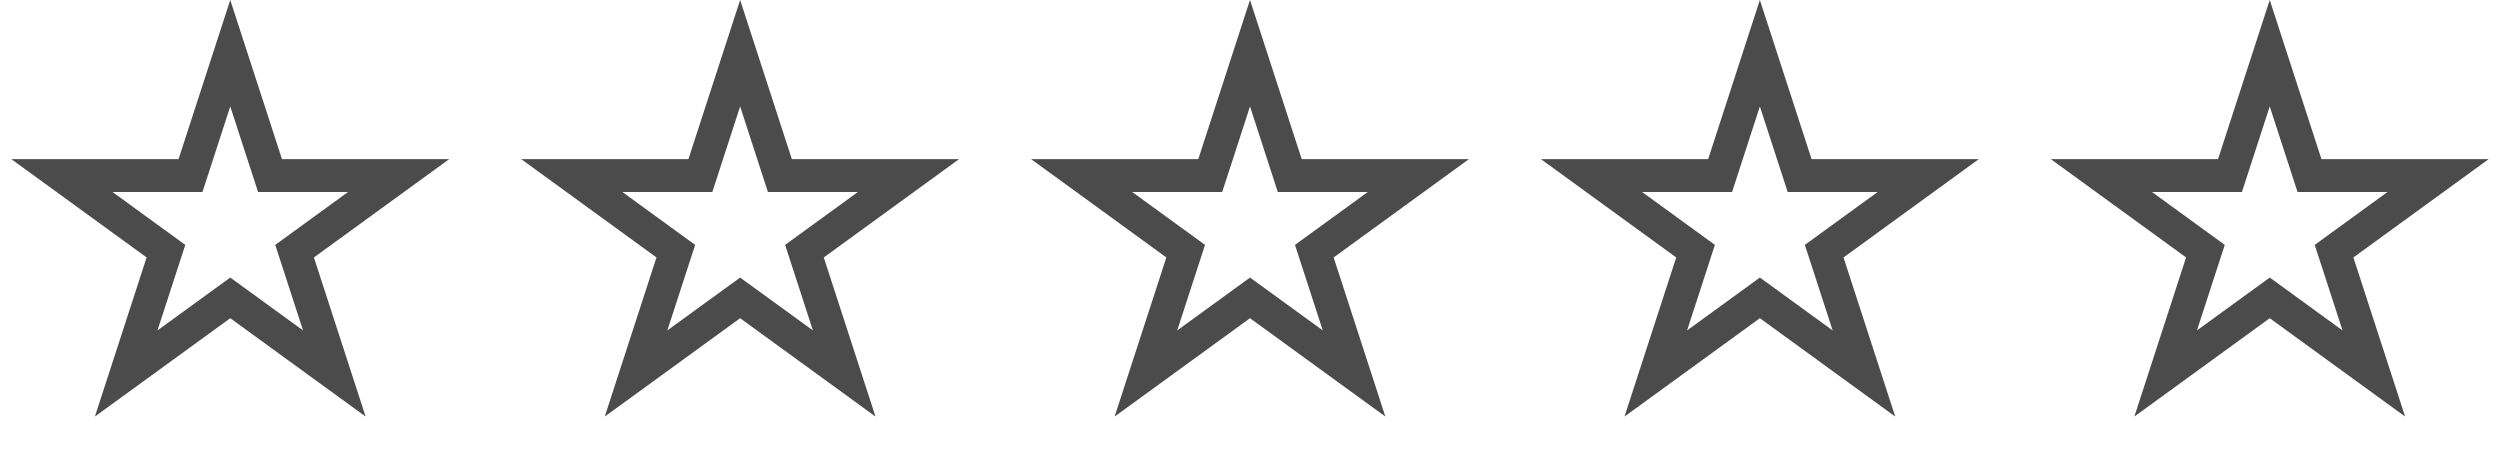
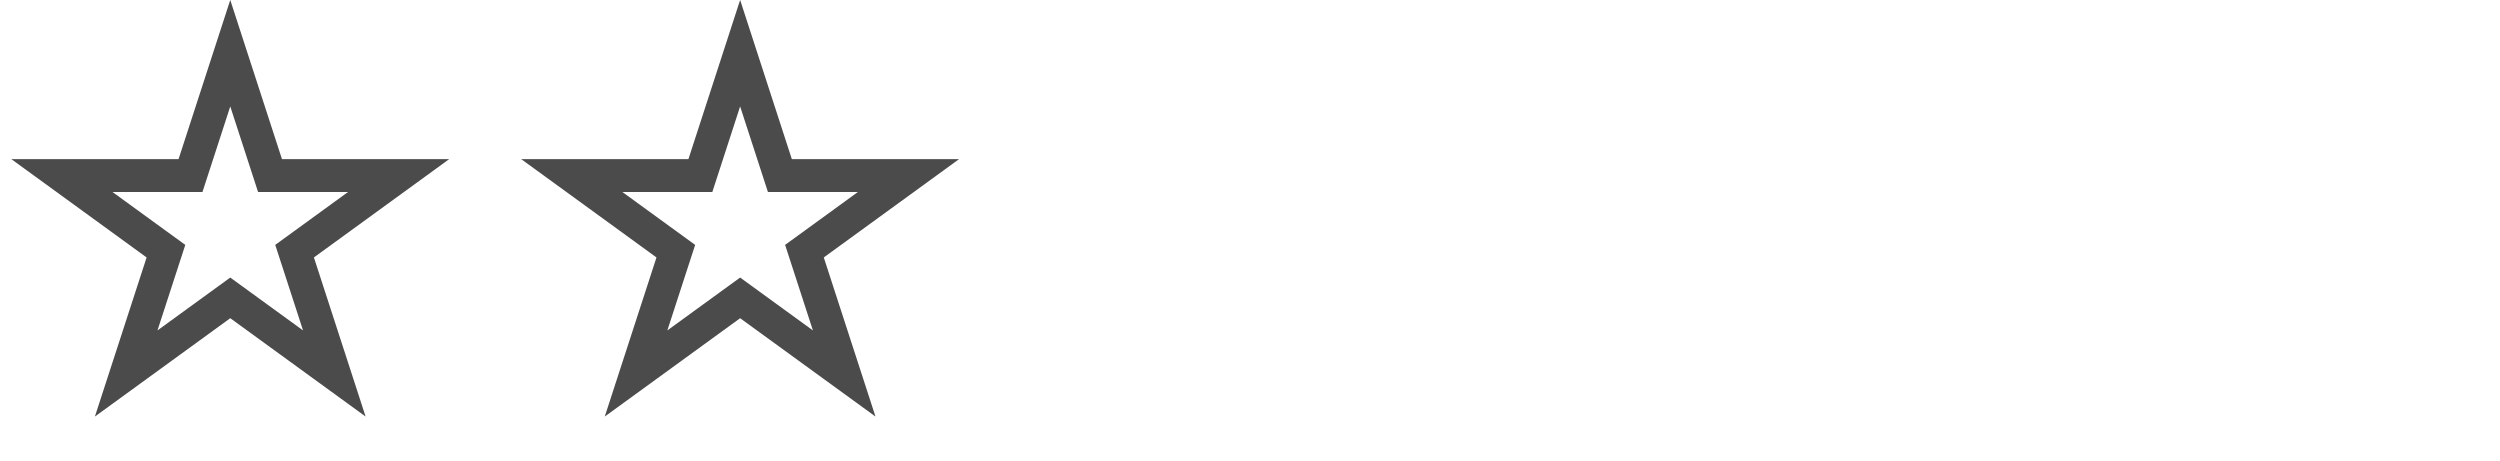
<svg xmlns="http://www.w3.org/2000/svg" width="152" height="28" viewBox="0 0 152 28" fill="none">
-   <path d="M78.192 9.982L78.417 10.674H86.236L80.498 14.844L79.91 15.271L80.135 15.962L82.327 22.708L76.588 18.538L76 18.111L75.412 18.538L69.672 22.708L71.865 15.962L72.09 15.271L71.502 14.844L65.764 10.674H73.583L73.808 9.982L76 3.235L78.192 9.982Z" stroke="#4B4B4B" stroke-width="2" />
  <path d="M47.192 9.982L47.417 10.674H55.236L49.498 14.844L48.91 15.271L49.135 15.962L51.327 22.708L45.588 18.538L45 18.111L44.412 18.538L38.672 22.708L40.865 15.962L41.09 15.271L40.502 14.844L34.764 10.674H42.583L42.808 9.982L45 3.235L47.192 9.982Z" stroke="#4B4B4B" stroke-width="2" />
-   <path d="M140.192 9.982L140.417 10.674H148.236L142.498 14.844L141.91 15.271L142.135 15.962L144.327 22.708L138.588 18.538L138 18.111L137.412 18.538L131.672 22.708L133.865 15.962L134.09 15.271L133.502 14.844L127.764 10.674H135.583L135.808 9.982L138 3.235L140.192 9.982Z" stroke="#4B4B4B" stroke-width="2" />
  <path d="M16.192 9.982L16.417 10.674H24.236L18.498 14.844L17.91 15.271L18.135 15.962L20.327 22.708L14.588 18.538L14 18.111L13.412 18.538L7.672 22.708L9.865 15.962L10.09 15.271L9.502 14.844L3.764 10.674H11.583L11.808 9.982L14 3.235L16.192 9.982Z" stroke="#4B4B4B" stroke-width="2" />
-   <path d="M109.192 9.982L109.417 10.674H117.236L111.498 14.844L110.91 15.271L111.135 15.962L113.327 22.708L107.588 18.538L107 18.111L106.412 18.538L100.672 22.708L102.865 15.962L103.09 15.271L102.502 14.844L96.764 10.674H104.583L104.808 9.982L107 3.235L109.192 9.982Z" stroke="#4B4B4B" stroke-width="2" />
</svg>